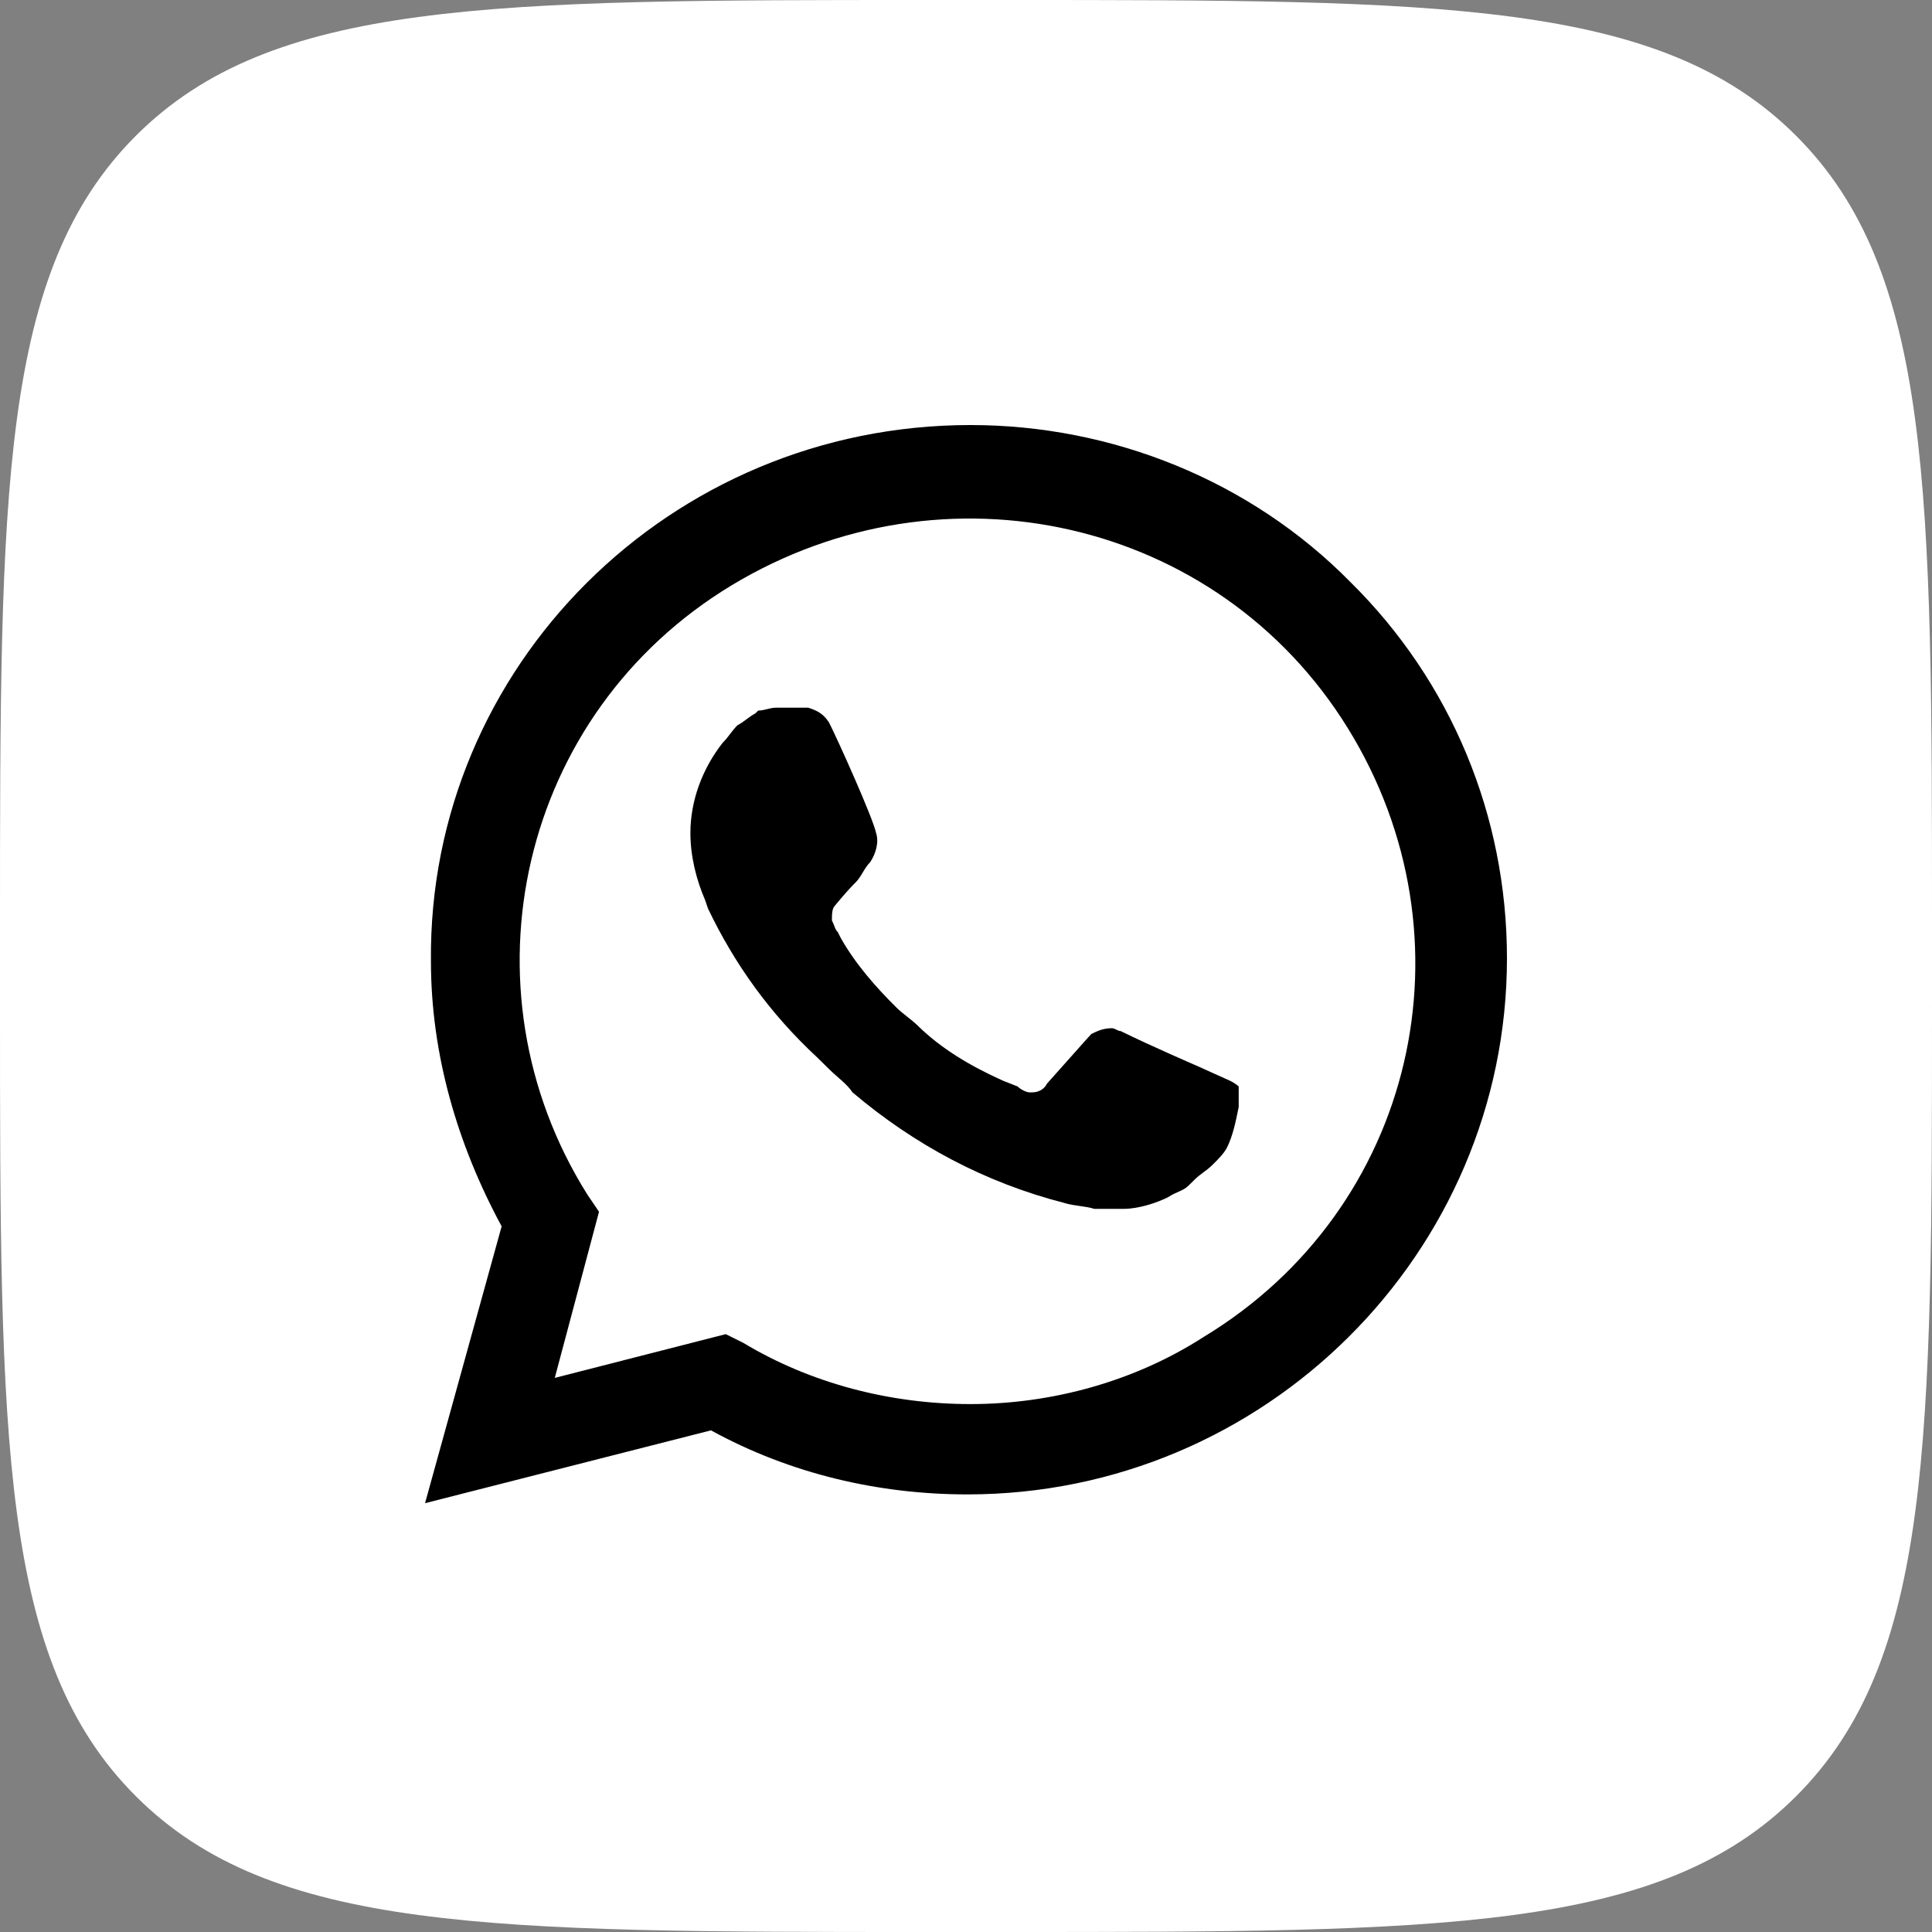
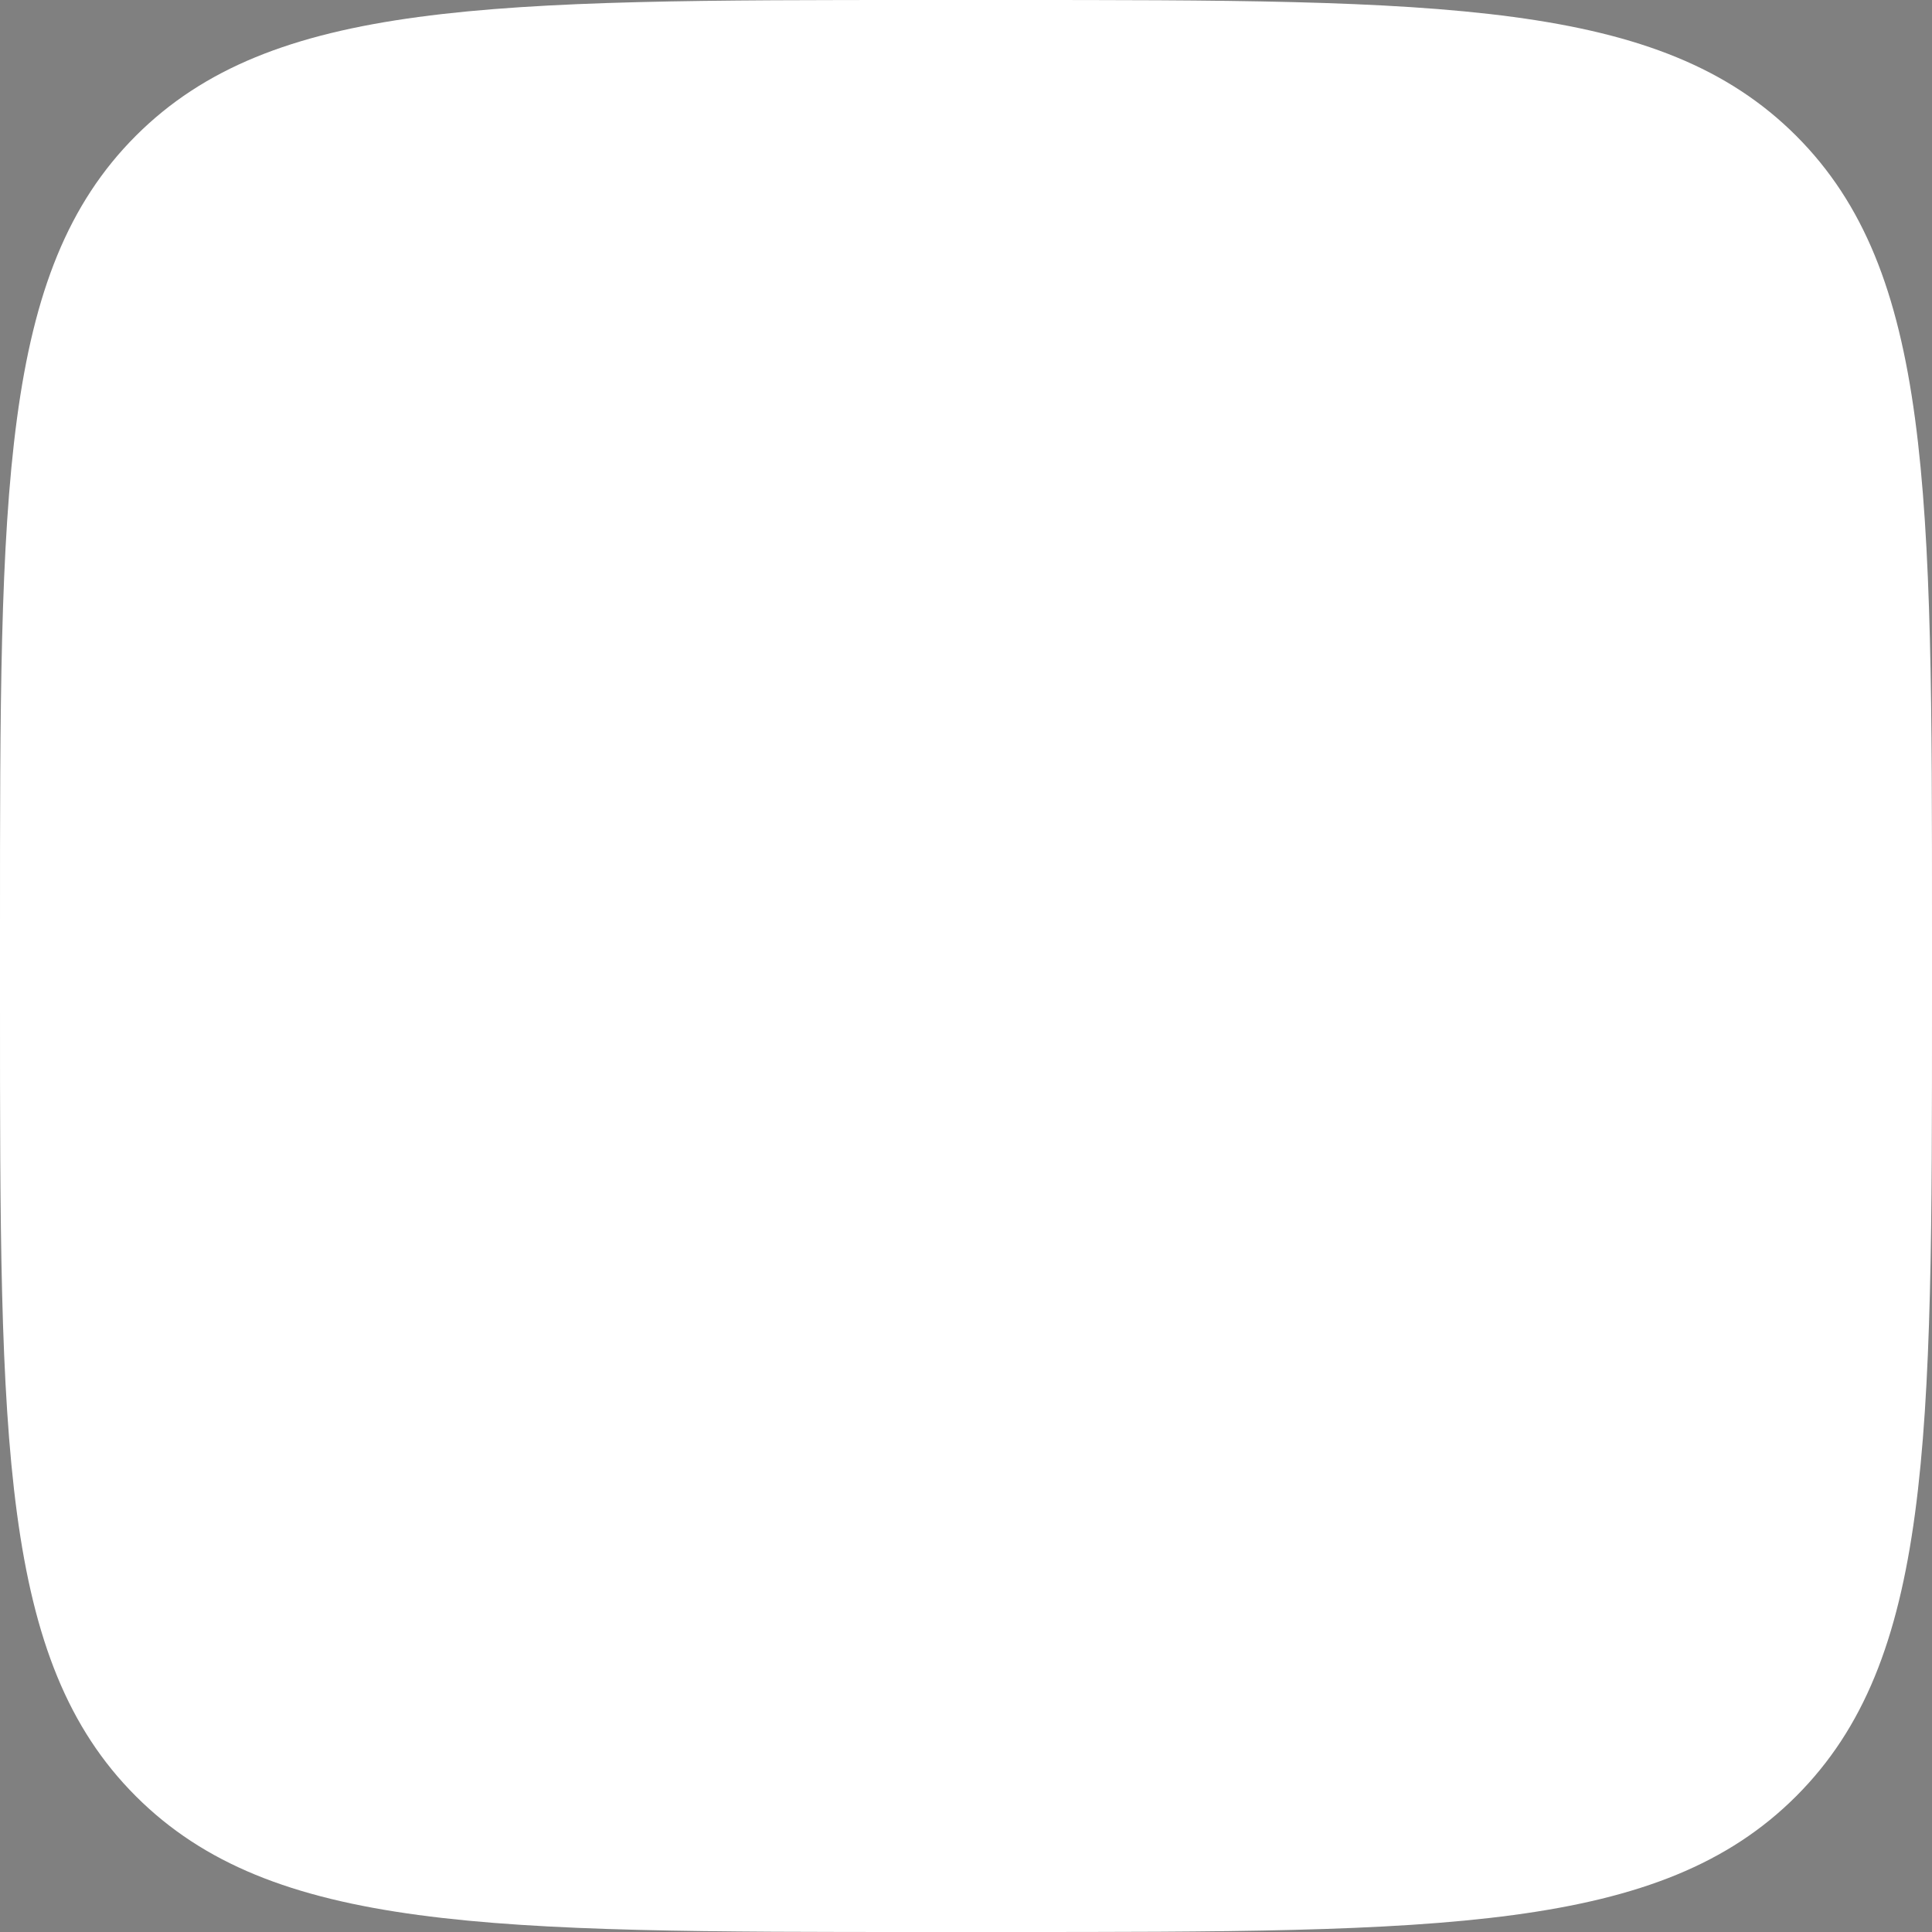
<svg xmlns="http://www.w3.org/2000/svg" width="20" height="20" viewBox="0 0 20 20" fill="none">
  <rect x="0" y="0" width="20" height="20" fill="#808080" stroke="none" />
  <path d="M0 9.6C0 5.074 0 2.812 1.406 1.406C2.812 0 5.074 0 9.6 0H10.4C14.925 0 17.188 0 18.594 1.406C20 2.812 20 5.074 20 9.6V10.4C20 14.925 20 17.188 18.594 18.594C17.188 20 14.925 20 10.4 20H9.6C5.074 20 2.812 20 1.406 18.594C0 17.188 0 14.925 0 10.4V9.6Z" fill="url(#paint0_linear_57_255)" />
  <path d="M7.36 13.992L7.543 14.083C8.306 14.535 9.161 14.746 10.015 14.746C12.701 14.746 14.898 12.575 14.898 9.92C14.898 8.653 14.379 7.416 13.464 6.512C12.548 5.607 11.328 5.094 10.015 5.094C7.33 5.094 5.132 7.266 5.163 9.95C5.163 10.855 5.438 11.73 5.895 12.484L6.017 12.665L5.529 14.445L7.36 13.992Z" fill="white" />
-   <path d="M13.983 6.029C12.945 4.973 11.511 4.4 10.046 4.4C6.933 4.4 4.431 6.904 4.461 9.95C4.461 10.915 4.736 11.851 5.193 12.695L4.4 15.561L7.36 14.807C8.184 15.259 9.1 15.47 10.015 15.47C13.098 15.47 15.6 12.967 15.6 9.92C15.6 8.442 15.02 7.054 13.983 6.029ZM10.046 14.535C9.222 14.535 8.398 14.324 7.696 13.902L7.513 13.811L5.743 14.264L6.201 12.544L6.079 12.364C4.736 10.222 5.377 7.386 7.574 6.059C9.771 4.732 12.609 5.365 13.952 7.537C15.295 9.709 14.654 12.514 12.457 13.842C11.755 14.294 10.9 14.535 10.046 14.535ZM12.731 11.187L12.396 11.036C12.396 11.036 11.908 10.825 11.602 10.674C11.572 10.674 11.541 10.644 11.511 10.644C11.419 10.644 11.358 10.674 11.297 10.704C11.297 10.704 11.267 10.735 10.839 11.217C10.809 11.278 10.748 11.308 10.687 11.308H10.656C10.626 11.308 10.565 11.278 10.534 11.247L10.382 11.187C10.046 11.036 9.741 10.855 9.497 10.614C9.435 10.554 9.344 10.493 9.283 10.433C9.069 10.222 8.856 9.98 8.703 9.709L8.673 9.649C8.642 9.619 8.642 9.588 8.612 9.528C8.612 9.468 8.612 9.407 8.642 9.377C8.642 9.377 8.764 9.226 8.856 9.136C8.917 9.076 8.947 8.985 9.008 8.925C9.069 8.834 9.1 8.714 9.069 8.623C9.039 8.472 8.673 7.658 8.581 7.477C8.52 7.386 8.459 7.356 8.367 7.326H8.032C7.971 7.326 7.91 7.356 7.849 7.356L7.818 7.386C7.757 7.417 7.696 7.477 7.635 7.507C7.574 7.567 7.543 7.628 7.482 7.688C7.269 7.959 7.147 8.291 7.147 8.623C7.147 8.864 7.208 9.106 7.299 9.317L7.33 9.407C7.604 9.98 7.971 10.493 8.459 10.946L8.581 11.066C8.673 11.157 8.764 11.217 8.825 11.308C9.466 11.851 10.198 12.243 11.022 12.454C11.114 12.484 11.236 12.484 11.328 12.514H11.633C11.785 12.514 11.969 12.454 12.091 12.394C12.182 12.333 12.243 12.333 12.304 12.273L12.365 12.213C12.426 12.152 12.487 12.122 12.548 12.062C12.609 12.002 12.67 11.941 12.701 11.881C12.762 11.76 12.793 11.609 12.823 11.459V11.247C12.823 11.247 12.793 11.217 12.731 11.187Z" fill="black" />
  <defs>
    <linearGradient id="paint0_linear_57_255" x1="10" y1="0" x2="10" y2="20" gradientUnits="userSpaceOnUse">
      <stop stop-color="white" />
      <stop offset="0.766" stop-color="white" />
    </linearGradient>
  </defs>
</svg>